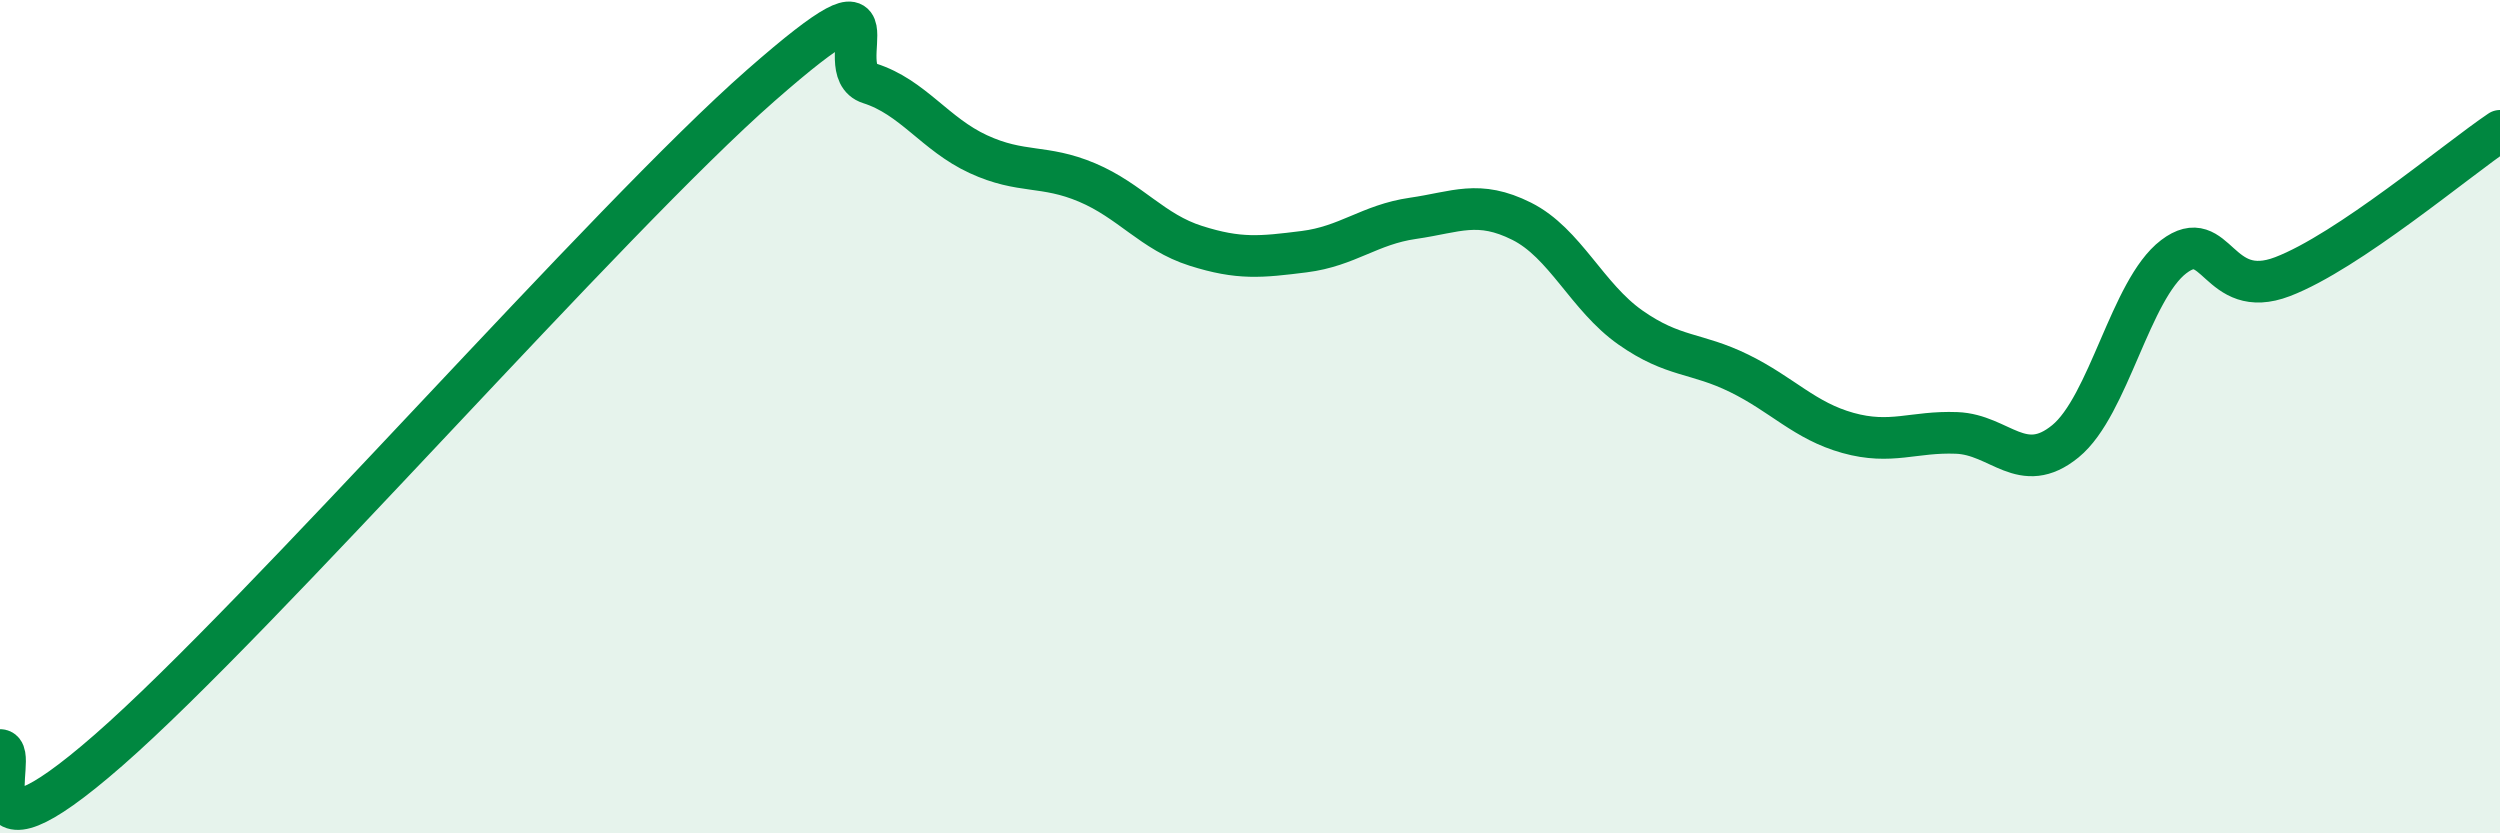
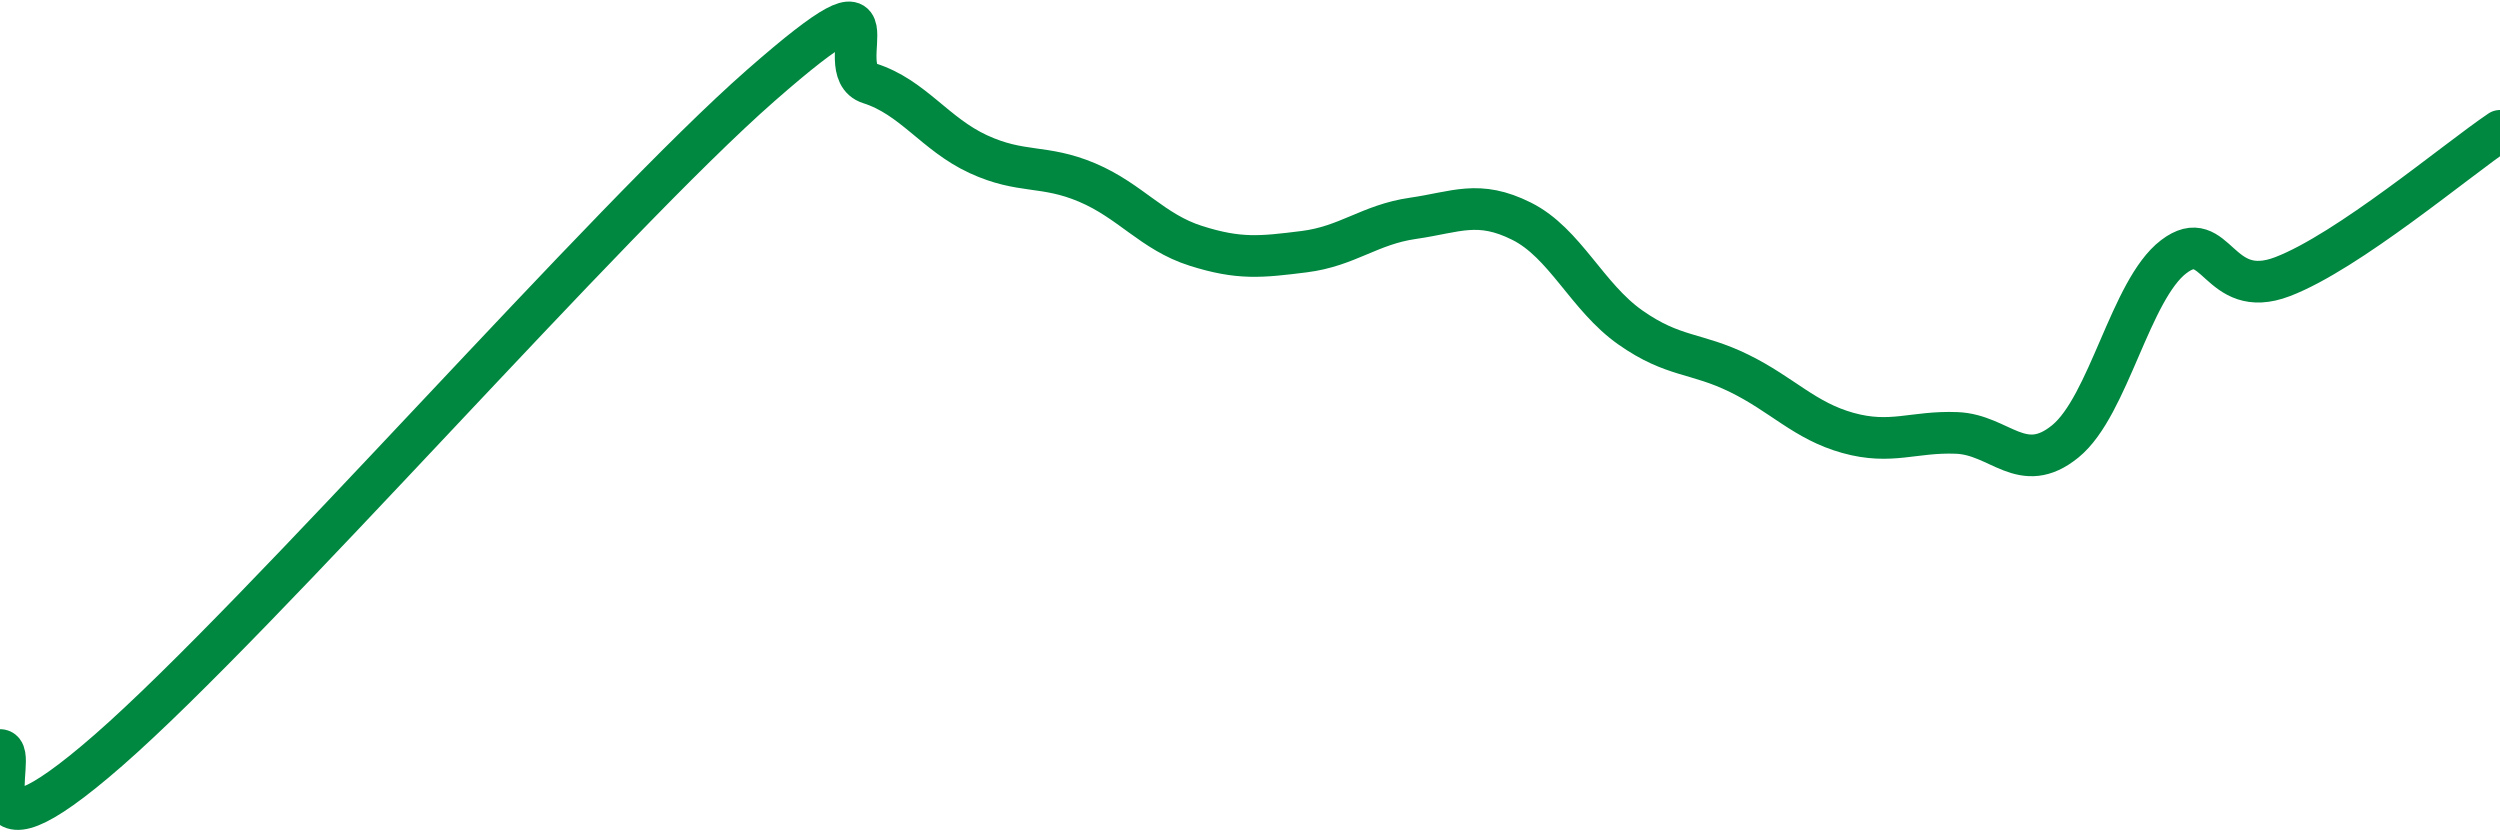
<svg xmlns="http://www.w3.org/2000/svg" width="60" height="20" viewBox="0 0 60 20">
-   <path d="M 0,18 C 0.52,18 -1.04,21.19 2.61,18 C 6.26,14.81 14.61,5.25 18.26,2.05 C 21.91,-1.15 19.83,1.67 20.87,2 C 21.91,2.33 22.44,3.22 23.48,3.7 C 24.52,4.18 25.05,3.94 26.09,4.38 C 27.13,4.82 27.66,5.57 28.7,5.9 C 29.74,6.23 30.26,6.17 31.3,6.04 C 32.34,5.91 32.87,5.39 33.91,5.24 C 34.95,5.09 35.48,4.79 36.52,5.31 C 37.56,5.83 38.09,7.13 39.13,7.86 C 40.17,8.59 40.7,8.45 41.74,8.96 C 42.78,9.47 43.31,10.1 44.35,10.39 C 45.39,10.68 45.92,10.35 46.96,10.39 C 48,10.43 48.53,11.44 49.57,10.59 C 50.61,9.74 51.13,6.95 52.17,6.16 C 53.21,5.37 53.21,7.24 54.78,6.64 C 56.35,6.04 58.96,3.84 60,3.14L60 20L0 20Z" fill="#008740" opacity="0.1" stroke-linecap="round" stroke-linejoin="round" />
  <path d="M 0,18 C 0.52,18 -1.04,21.19 2.61,18 C 6.26,14.81 14.61,5.25 18.26,2.05 C 21.91,-1.15 19.83,1.67 20.87,2 C 21.91,2.33 22.44,3.22 23.48,3.7 C 24.52,4.18 25.05,3.94 26.09,4.38 C 27.13,4.82 27.66,5.57 28.7,5.9 C 29.74,6.23 30.26,6.17 31.3,6.04 C 32.34,5.91 32.87,5.39 33.91,5.24 C 34.95,5.09 35.48,4.79 36.52,5.31 C 37.56,5.83 38.09,7.13 39.13,7.86 C 40.17,8.59 40.7,8.45 41.74,8.96 C 42.78,9.47 43.31,10.1 44.35,10.39 C 45.39,10.68 45.92,10.35 46.96,10.39 C 48,10.43 48.53,11.44 49.57,10.59 C 50.61,9.74 51.13,6.95 52.17,6.16 C 53.21,5.37 53.21,7.24 54.78,6.64 C 56.35,6.04 58.96,3.84 60,3.14" stroke="#008740" stroke-width="1" fill="none" stroke-linecap="round" stroke-linejoin="round" />
</svg>